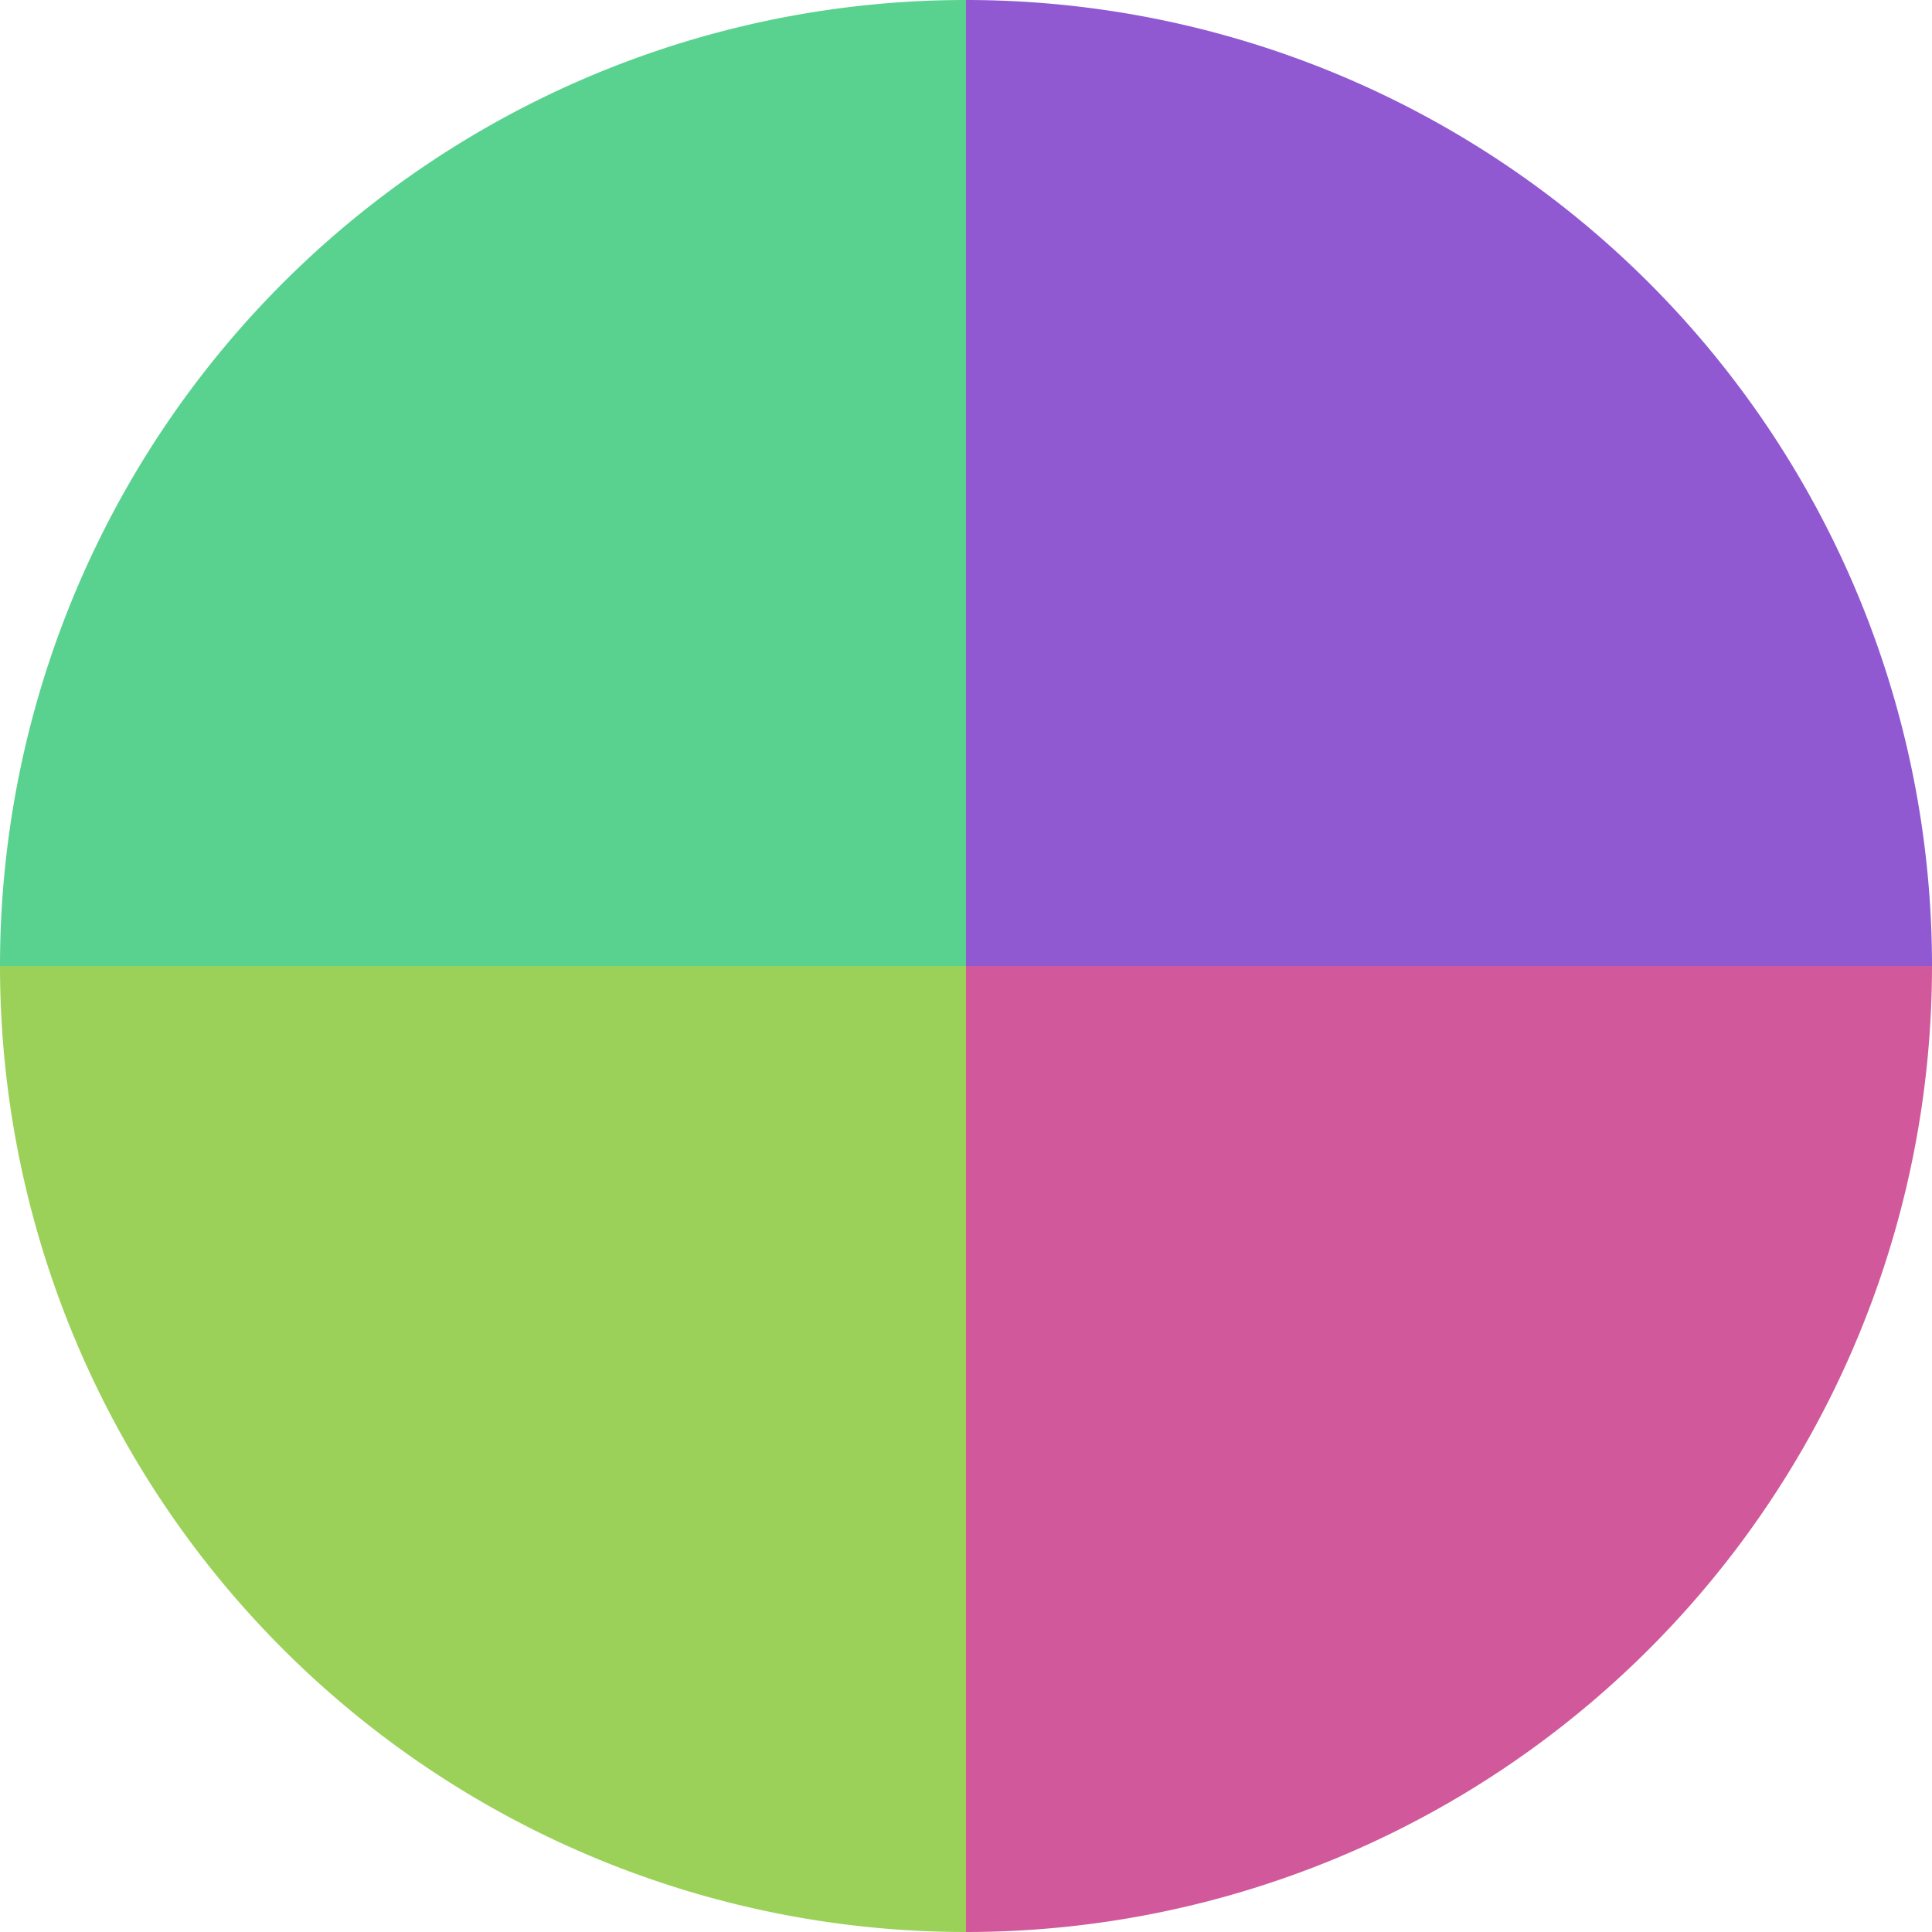
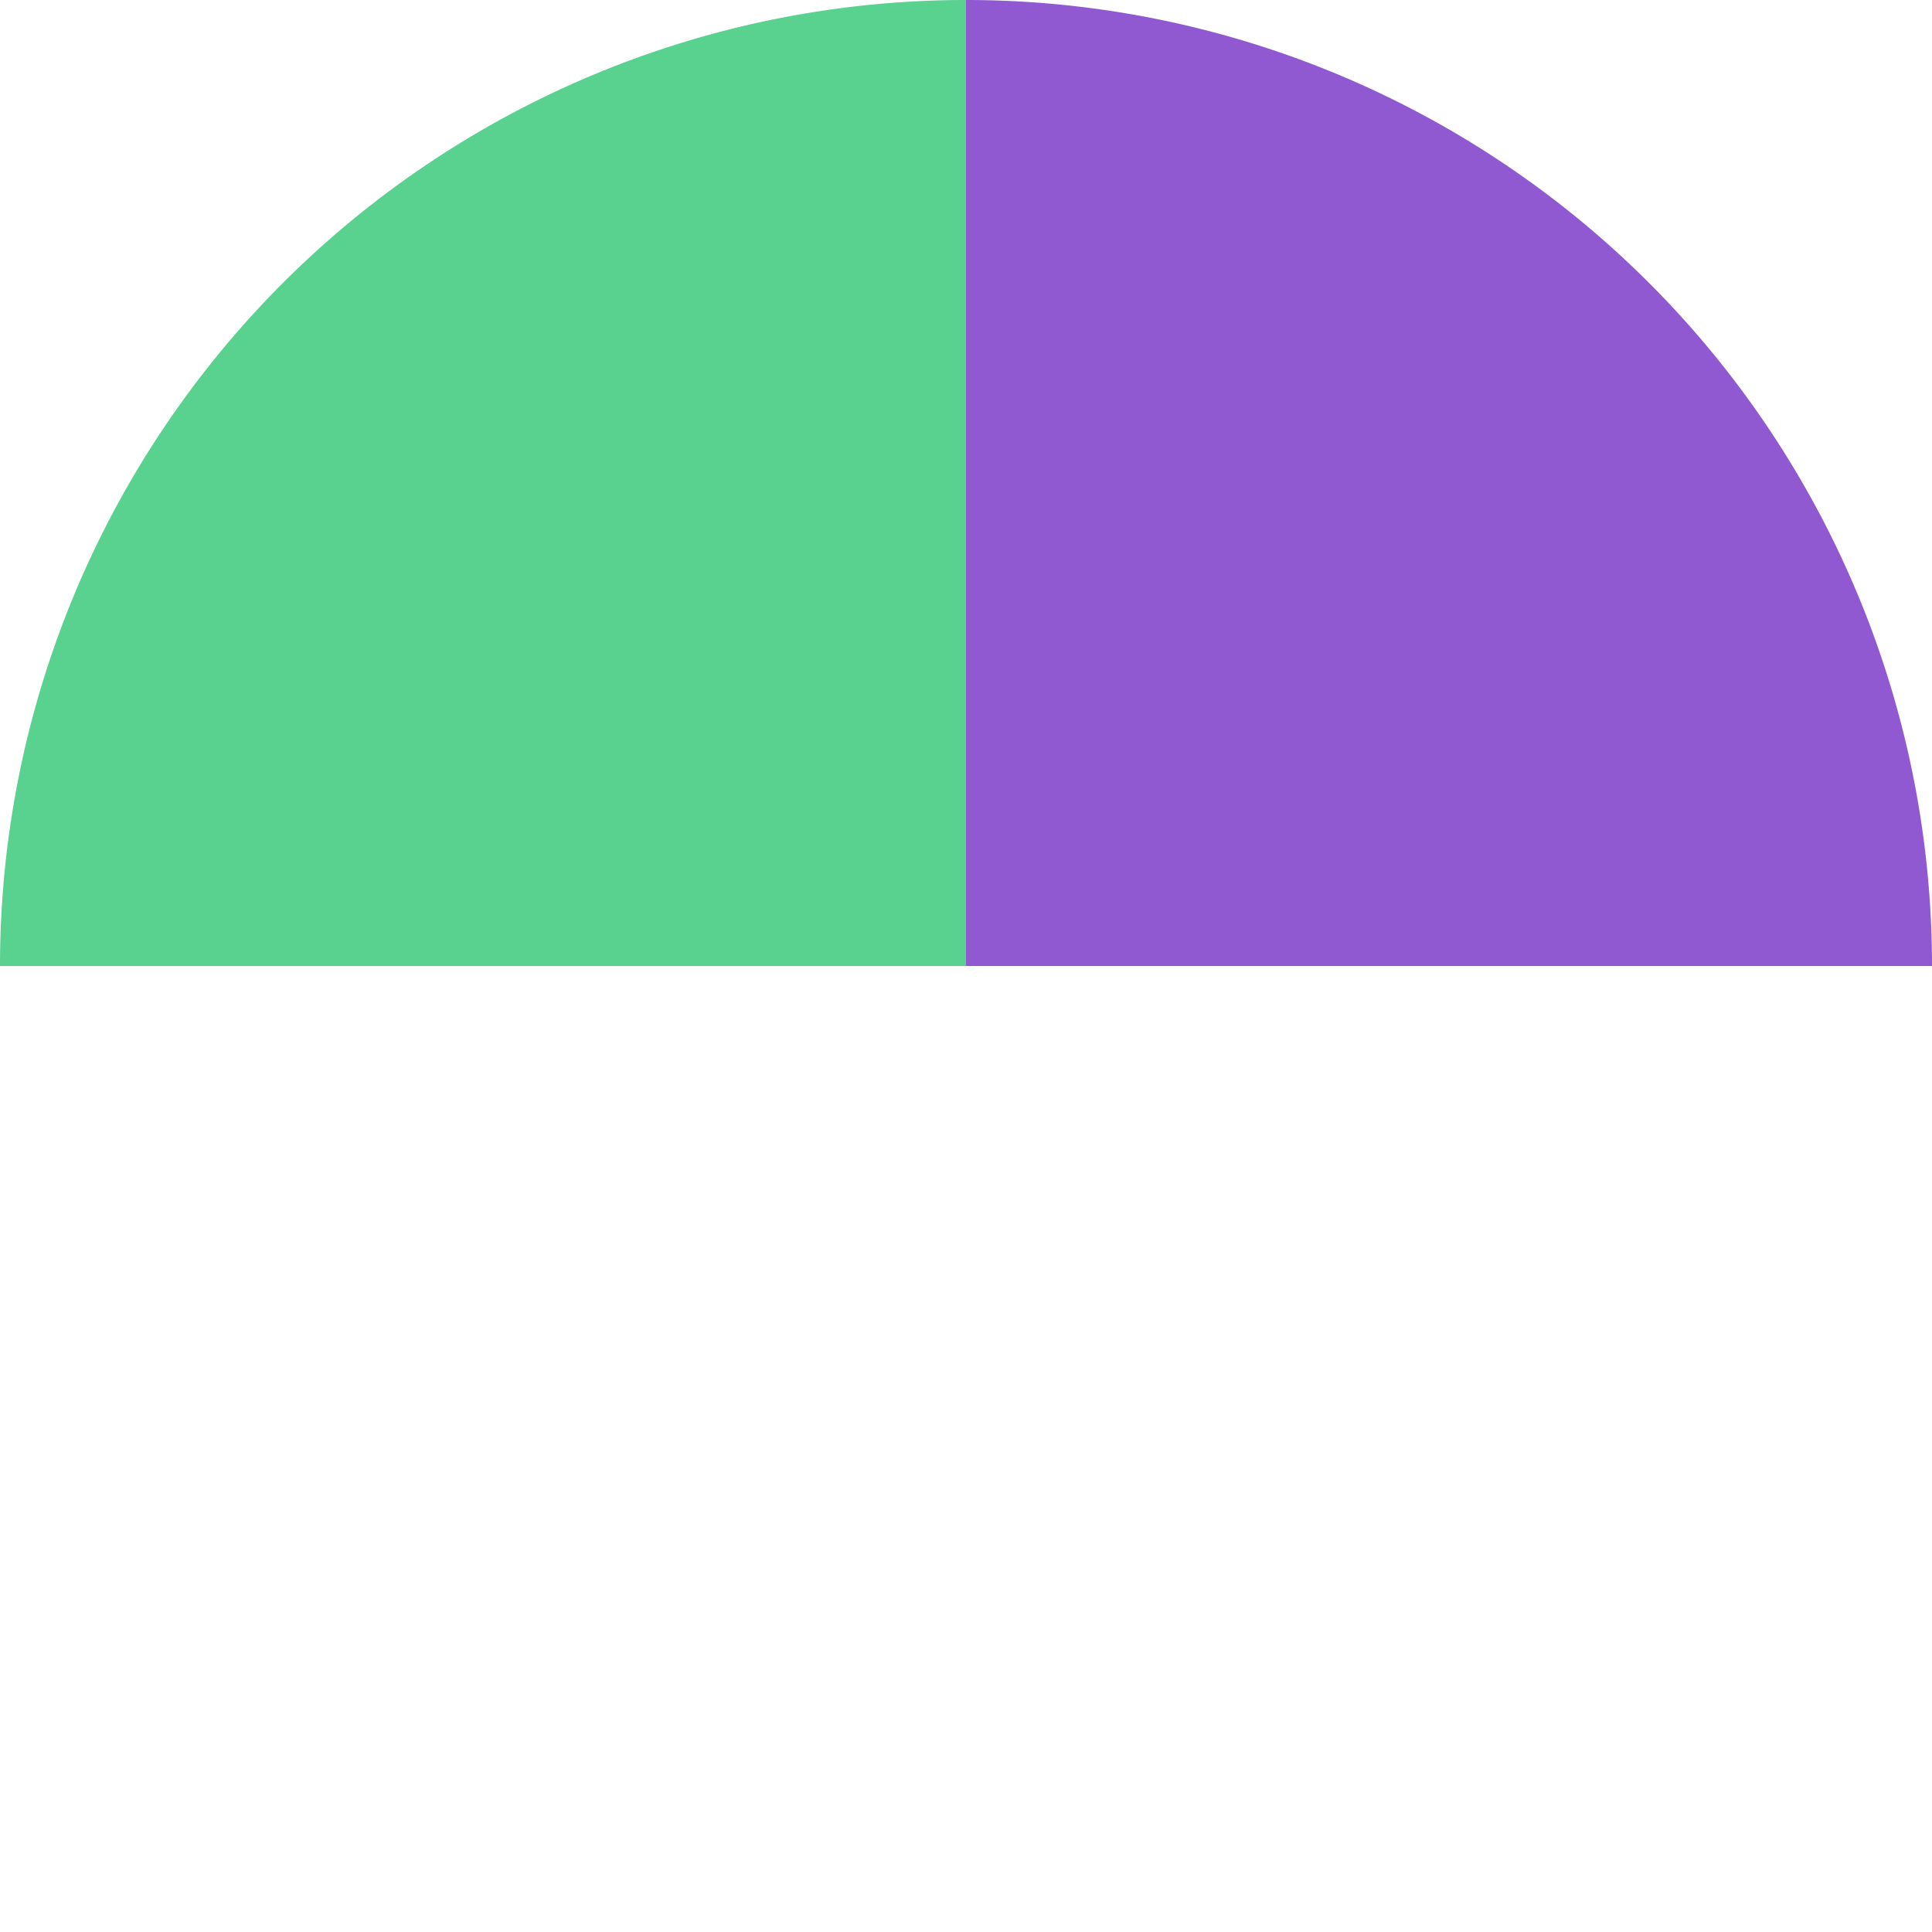
<svg xmlns="http://www.w3.org/2000/svg" width="500" height="500" viewBox="-1 -1 2 2">
  <path d="M 0 -1               A 1,1 0 0,1 1 0             L 0,0              z" fill="#9059d1" />
-   <path d="M 1 0               A 1,1 0 0,1 0 1             L 0,0              z" fill="#d1599b" />
-   <path d="M 0 1               A 1,1 0 0,1 -1 0             L 0,0              z" fill="#9bd159" />
  <path d="M -1 0               A 1,1 0 0,1 -0 -1             L 0,0              z" fill="#59d18f" />
</svg>